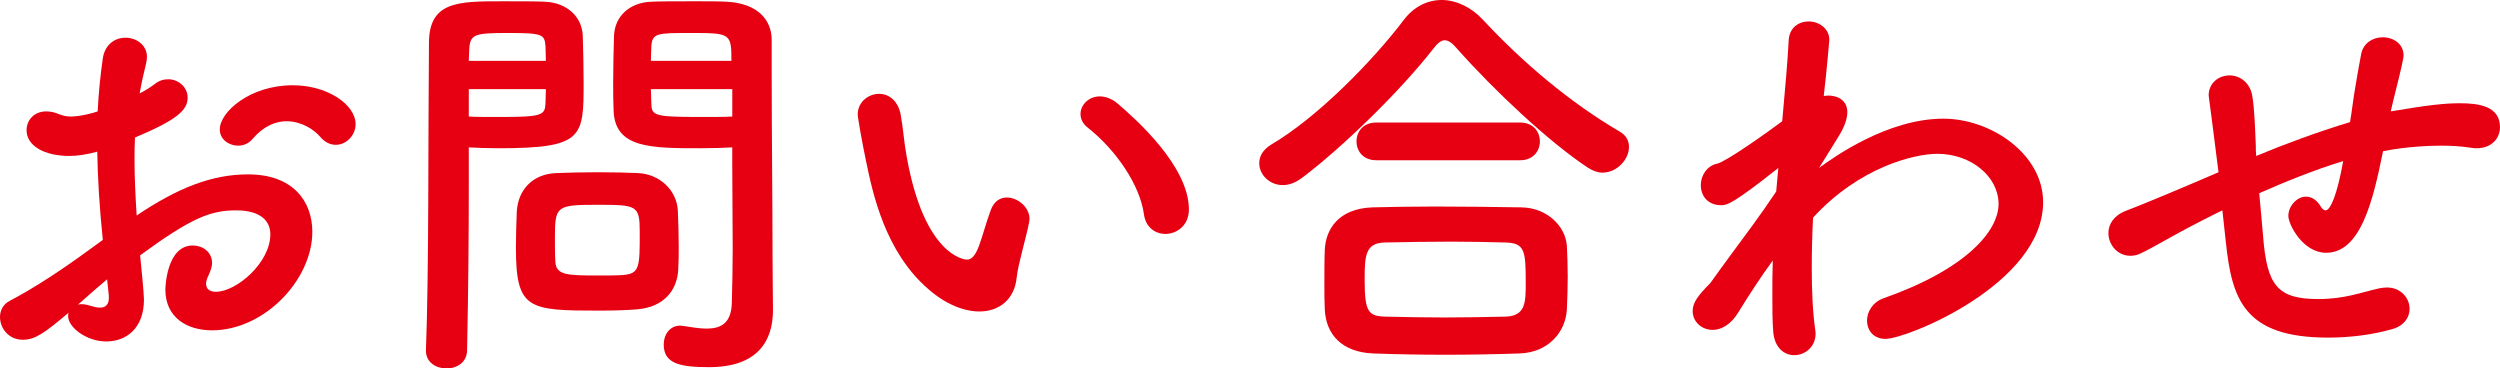
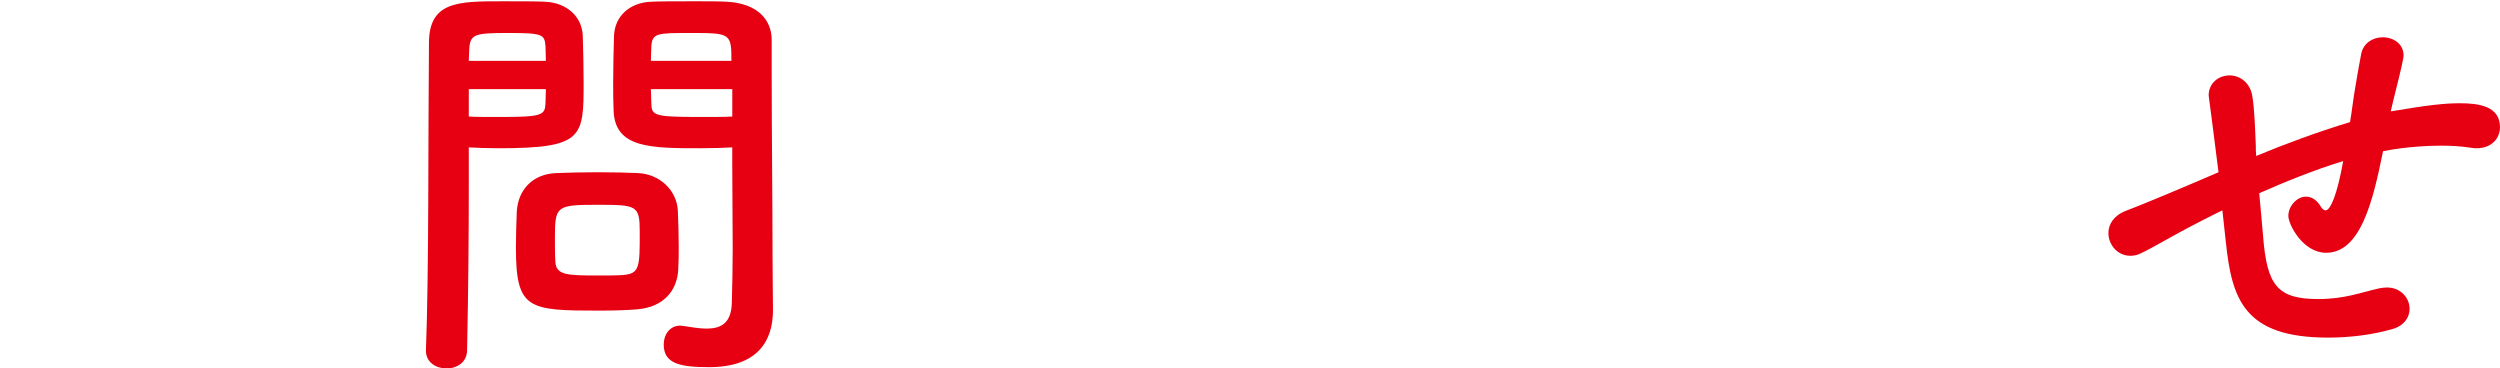
<svg xmlns="http://www.w3.org/2000/svg" viewBox="0 0 291.76 43">
  <defs>
    <style>.page_title_svg{fill:#e60012;}</style>
  </defs>
-   <path class="page_title_svg" d="m12,28c-.4-3.9-.6-7.25-.65-10.3-1.3.35-2.35.5-3.25.5-2.95,0-5-1.2-5-3,0-1.15.85-2.2,2.3-2.2.45,0,1,.1,1.55.35.4.15.8.25,1.3.25,1.05,0,2.65-.4,3.15-.6.1-2.05.3-4.1.6-6.2.25-1.65,1.45-2.4,2.65-2.4s2.5.8,2.5,2.25c0,.25-.05.5-.1.75-.3,1.2-.55,2.35-.75,3.5.7-.35,1.3-.75,1.7-1.05.55-.45,1.1-.6,1.65-.6,1.2,0,2.25.95,2.25,2.15,0,1.45-1.25,2.6-6.15,4.65-.05.9-.05,1.8-.05,2.7,0,1.95.1,4.05.25,6.4,4.75-3.2,8.75-4.8,13-4.8,5.25,0,7.5,3.15,7.5,6.7,0,5.6-5.6,11.5-11.7,11.5-3,0-5.45-1.55-5.45-4.75,0-.15.1-5.15,3.2-5.15,1.15,0,2.25.75,2.25,2.05,0,.4-.15.85-.4,1.4-.2.4-.3.75-.3,1,0,.65.45.95,1.15.95,2.4,0,6.35-3.4,6.35-6.7,0-1.5-1.05-2.8-4-2.8s-5.2.85-11.2,5.25c.1.8.45,4.55.45,5.15,0,3.4-2.1,4.9-4.4,4.9s-4.45-1.65-4.45-2.95c0-.15,0-.25.05-.4-2.85,2.4-3.9,3.15-5.35,3.15-1.65,0-2.65-1.35-2.65-2.65,0-.75.35-1.5,1.15-1.9,2.95-1.55,6.2-3.7,9.4-6.05l1.45-1.05Zm.5,4.6c-.85.7-2.1,1.8-3.4,2.95.15-.05.3-.05.45-.05.35,0,.75.1,1.25.25.3.1.6.15.9.15.6,0,1-.35,1-1.1v-.3l-.2-1.9Zm24.9-16.6c-.75-.9-2.25-1.85-3.95-1.85-1.3,0-2.7.55-4.05,2.15-.4.45-1,.7-1.6.7-1.05,0-2.15-.7-2.15-1.9,0-2.05,3.55-5.15,8.5-5.15,4.15,0,7.35,2.3,7.35,4.55,0,1.3-1.1,2.4-2.3,2.4-.6,0-1.25-.25-1.8-.9Z" />
  <path class="page_title_svg" d="m52.11,43c-1.2,0-2.4-.7-2.4-2.05v-.1c.35-9.15.25-24.95.35-35.8C50.06.15,53.46.15,58.66.15c1.9,0,3.95,0,4.9.05,2.55.1,4.35,1.7,4.45,3.95.05,1.75.1,3.65.1,5.5,0,6.4-.05,7.65-9.95,7.65-1.3,0-2.55-.05-3.45-.1v4.45c0,5.35-.05,12.15-.2,19.2,0,1.45-1.2,2.15-2.4,2.15ZM63.71,7.1c0-.6-.05-1.2-.05-1.7-.1-1.4-.35-1.55-4.35-1.55s-4.45.15-4.55,1.95c0,.4-.05.85-.05,1.3h9Zm-9,3.3v3.2c.7.05,2.2.05,3.7.05,4.85,0,5.2-.2,5.25-1.6,0-.5.05-1.05.05-1.65h-9Zm19.65,25.7c-1.15.1-2.75.15-4.4.15-8.3,0-9.75-.1-9.75-7.35,0-1.45.05-2.85.1-4.2.15-2.6,1.9-4.4,4.6-4.5,1.2-.05,3.05-.1,4.85-.1s3.65.05,4.7.1c2.45.1,4.55,1.95,4.65,4.45.05,1.3.1,2.7.1,4.1,0,.85,0,1.75-.05,2.6-.1,2.6-1.75,4.5-4.8,4.75Zm.3-9c0-3.15-.3-3.2-5-3.2s-4.9.15-4.9,3.8c0,1,0,2.05.05,2.85.1,1.55,1.35,1.6,4.9,1.6,1.15,0,2.3,0,2.95-.05,2-.15,2-.9,2-5Zm7.15-9.8c-5.9,0-10.05,0-10.2-4.4-.05-1-.05-2.1-.05-3.25,0-1.85.05-3.75.1-5.5.1-2.25,1.8-3.85,4.35-3.95.95-.05,3.05-.05,5.1-.05,1.45,0,2.85,0,3.7.05,3.7.2,5.25,2.2,5.25,4.45v3.75c0,7.5.1,15.25.1,21.6,0,2.35.05,4.45.05,6.2,0,3.55-1.75,6.65-7.45,6.65-3.5,0-5.3-.45-5.3-2.65,0-1.15.7-2.2,1.95-2.2.15,0,.25.05.4.05.95.15,1.85.3,2.65.3,1.65,0,2.9-.6,2.95-3.05.05-2,.1-4.15.1-6.3,0-3.3-.05-6.65-.05-9.75v-2.05c-.9.05-2.2.1-3.65.1Zm3.55-10.2c0-3.2-.1-3.25-4.7-3.25-4,0-4.55,0-4.65,1.6,0,.5-.05,1.05-.05,1.65h9.4Zm.1,3.3h-9.5c0,.6.05,1.15.05,1.65.05,1.4.2,1.6,5.5,1.6,1.65,0,3.25,0,3.95-.05v-3.2Z" />
-   <path class="page_title_svg" d="m114.3,36.35c-1.75,0-3.9-.8-5.95-2.6-5.05-4.35-6.5-11.15-7.3-15.05-.4-1.9-.95-4.95-.95-5.35,0-1.45,1.25-2.4,2.5-2.4,1.05,0,2.15.7,2.5,2.35.3,1.6.4,3.3.7,4.9,2.05,11.65,6.75,12.1,7.05,12.1.5,0,.95-.4,1.4-1.6.45-1.2.8-2.65,1.4-4.25.4-1,1.1-1.4,1.85-1.4,1.3,0,2.65,1.15,2.65,2.5,0,.15-.05.25-.05.4-.3,1.65-1.3,4.9-1.45,6.45-.25,2.5-2,3.95-4.35,3.95Zm19.2-11.35c-.45-3.35-3.2-7.45-6.55-10.1-.6-.45-.85-1.05-.85-1.6,0-1.05.95-2.05,2.25-2.05.65,0,1.4.25,2.1.85,2.1,1.8,8.3,7.3,8.3,12.35,0,1.85-1.4,2.85-2.75,2.85-1.15,0-2.3-.75-2.5-2.3Z" />
-   <path class="page_title_svg" d="m187.01,20.15c-.5,0-1.1-.2-1.65-.55-4.5-2.95-10.95-9-15.3-13.9-.55-.65-1-1-1.45-1s-.85.35-1.35,1c-3.9,5-10.65,11.55-15.3,15.05-.8.6-1.55.85-2.25.85-1.6,0-2.75-1.25-2.75-2.55,0-.8.4-1.55,1.35-2.15,5.4-3.15,11.9-9.8,15.5-14.55,1.2-1.6,2.8-2.35,4.45-2.35s3.4.8,4.8,2.3c4.65,5,10.15,9.65,15.95,13.05.8.45,1.1,1.1,1.1,1.8,0,1.45-1.4,3-3.1,3Zm-9.7,21.1c-2.9.1-5.8.15-8.65.15s-5.6-.05-8.4-.15c-3.65-.15-5.5-2.2-5.65-5.1-.05-.9-.05-1.95-.05-3,0-1.4,0-2.85.05-4,.1-2.35,1.55-4.8,5.55-4.95,2.1-.05,4.65-.1,7.35-.1,3.3,0,6.85.05,10.05.1,3.05.05,5.15,2.25,5.3,4.5.05,1.05.1,2.3.1,3.6s-.05,2.55-.1,3.8c-.15,2.7-2.2,5.05-5.55,5.15Zm-16.7-22.55c-1.55,0-2.3-1.1-2.3-2.2s.75-2.2,2.3-2.2h16.8c1.55,0,2.3,1.1,2.3,2.2s-.75,2.2-2.3,2.2h-16.8Zm17.45,14.3c0-3.75-.1-4.65-2.4-4.7-1.85-.05-4-.1-6.25-.1-2.7,0-5.45.05-7.8.1-2.3.05-2.35,1.6-2.35,4.4,0,3.7.45,4.2,2.4,4.25,2.15.05,4.5.1,6.9.1s4.9-.05,7.2-.1c2.3-.1,2.3-1.7,2.3-3.95Z" />
-   <path class="page_title_svg" d="m212.29,19.6c1.7-1.25,8-5.75,14.5-5.75,5.6,0,11.65,4.15,11.65,9.75,0,9.5-15.85,15.95-18.4,15.95-1.4,0-2.15-1-2.15-2.15,0-1,.65-2.15,1.95-2.6,9.65-3.4,13.4-7.85,13.4-11s-3.15-5.85-7.15-5.85c-2.6,0-9.05,1.5-14.5,7.45-.1,1.95-.15,3.95-.15,5.8,0,2.65.1,5.15.4,7.25,0,.15.05.3.05.45,0,1.6-1.25,2.55-2.5,2.55-1.15,0-2.3-.85-2.45-2.75-.1-1.3-.1-2.75-.1-4.3,0-1.3,0-2.65.05-4-1.35,1.85-2.7,3.9-4.05,6.1-.85,1.4-2,2-2.95,2-1.3,0-2.35-.95-2.35-2.2,0-1,.65-1.85,2.05-3.25,1.35-1.9,3.1-4.25,4.9-6.7.95-1.3,1.9-2.65,2.8-4l.15-1.7.1-1.05c-5.3,4.2-6,4.35-6.65,4.35-1.65,0-2.4-1.15-2.4-2.35,0-1.1.7-2.25,1.9-2.5,1-.2,5.8-3.6,7.6-4.95.35-3.85.65-7.2.75-9.35.05-1.6,1.2-2.3,2.35-2.3s2.4.8,2.4,2.15c0,0-.25,3.1-.65,6.55.15,0,.35-.05.5-.05,1.2,0,2.25.6,2.25,1.95,0,.7-.3,1.7-1.1,2.95l-2.2,3.55Z" />
  <path class="page_title_svg" d="m259.36,24.55c-.9.45-1.65.8-2.3,1.15-4.1,2.1-5.85,3.25-7.3,3.9-.4.2-.8.25-1.15.25-1.5,0-2.55-1.3-2.55-2.65,0-1,.6-2.05,2.05-2.6,1.75-.65,7.35-3,10.8-4.5-.8-6.3-.95-7.5-1.1-8.55,0-.15-.05-.3-.05-.4,0-1.5,1.2-2.35,2.45-2.35,1.15,0,2.4.8,2.65,2.45.25,1.55.3,3.45.4,5.7,0,.4,0,.8.05,1.25,3.25-1.35,7.15-2.8,10.95-3.95.25-1.5.4-2.9.6-4,.35-2.05.3-1.85.7-3.95.25-1.3,1.4-1.95,2.5-1.95,1.25,0,2.45.75,2.45,2.15,0,.25-.3,1.65-1.1,4.8-.15.55-.25,1.1-.4,1.7,4.4-.75,6.3-.95,8.1-.95,2.2,0,4.65.35,4.65,2.8,0,1.25-.95,2.45-2.7,2.45-.2,0-.4,0-.65-.05-1.3-.2-2.4-.25-3.55-.25-1.25,0-4.05.1-6.75.65-1.2,5.95-2.65,11.85-6.65,11.85-2.7,0-4.4-3.3-4.4-4.3,0-1.15,1-2.25,2.05-2.25.6,0,1.2.3,1.7,1.1.2.35.4.5.6.5.55,0,1.35-1.8,2.05-5.75-3.45,1.05-6.85,2.45-9.8,3.75.15,1.8.35,3.6.45,5,.45,5.75,1.65,7.35,6.45,7.35,3.05,0,4.9-.75,7.1-1.25.3-.05.6-.1.9-.1,1.65,0,2.65,1.25,2.65,2.5,0,.95-.6,1.95-2,2.35-2.4.7-5.1,1-7.5,1-9.85,0-11.25-4.5-11.95-11.2l-.4-3.65Z" />
</svg>